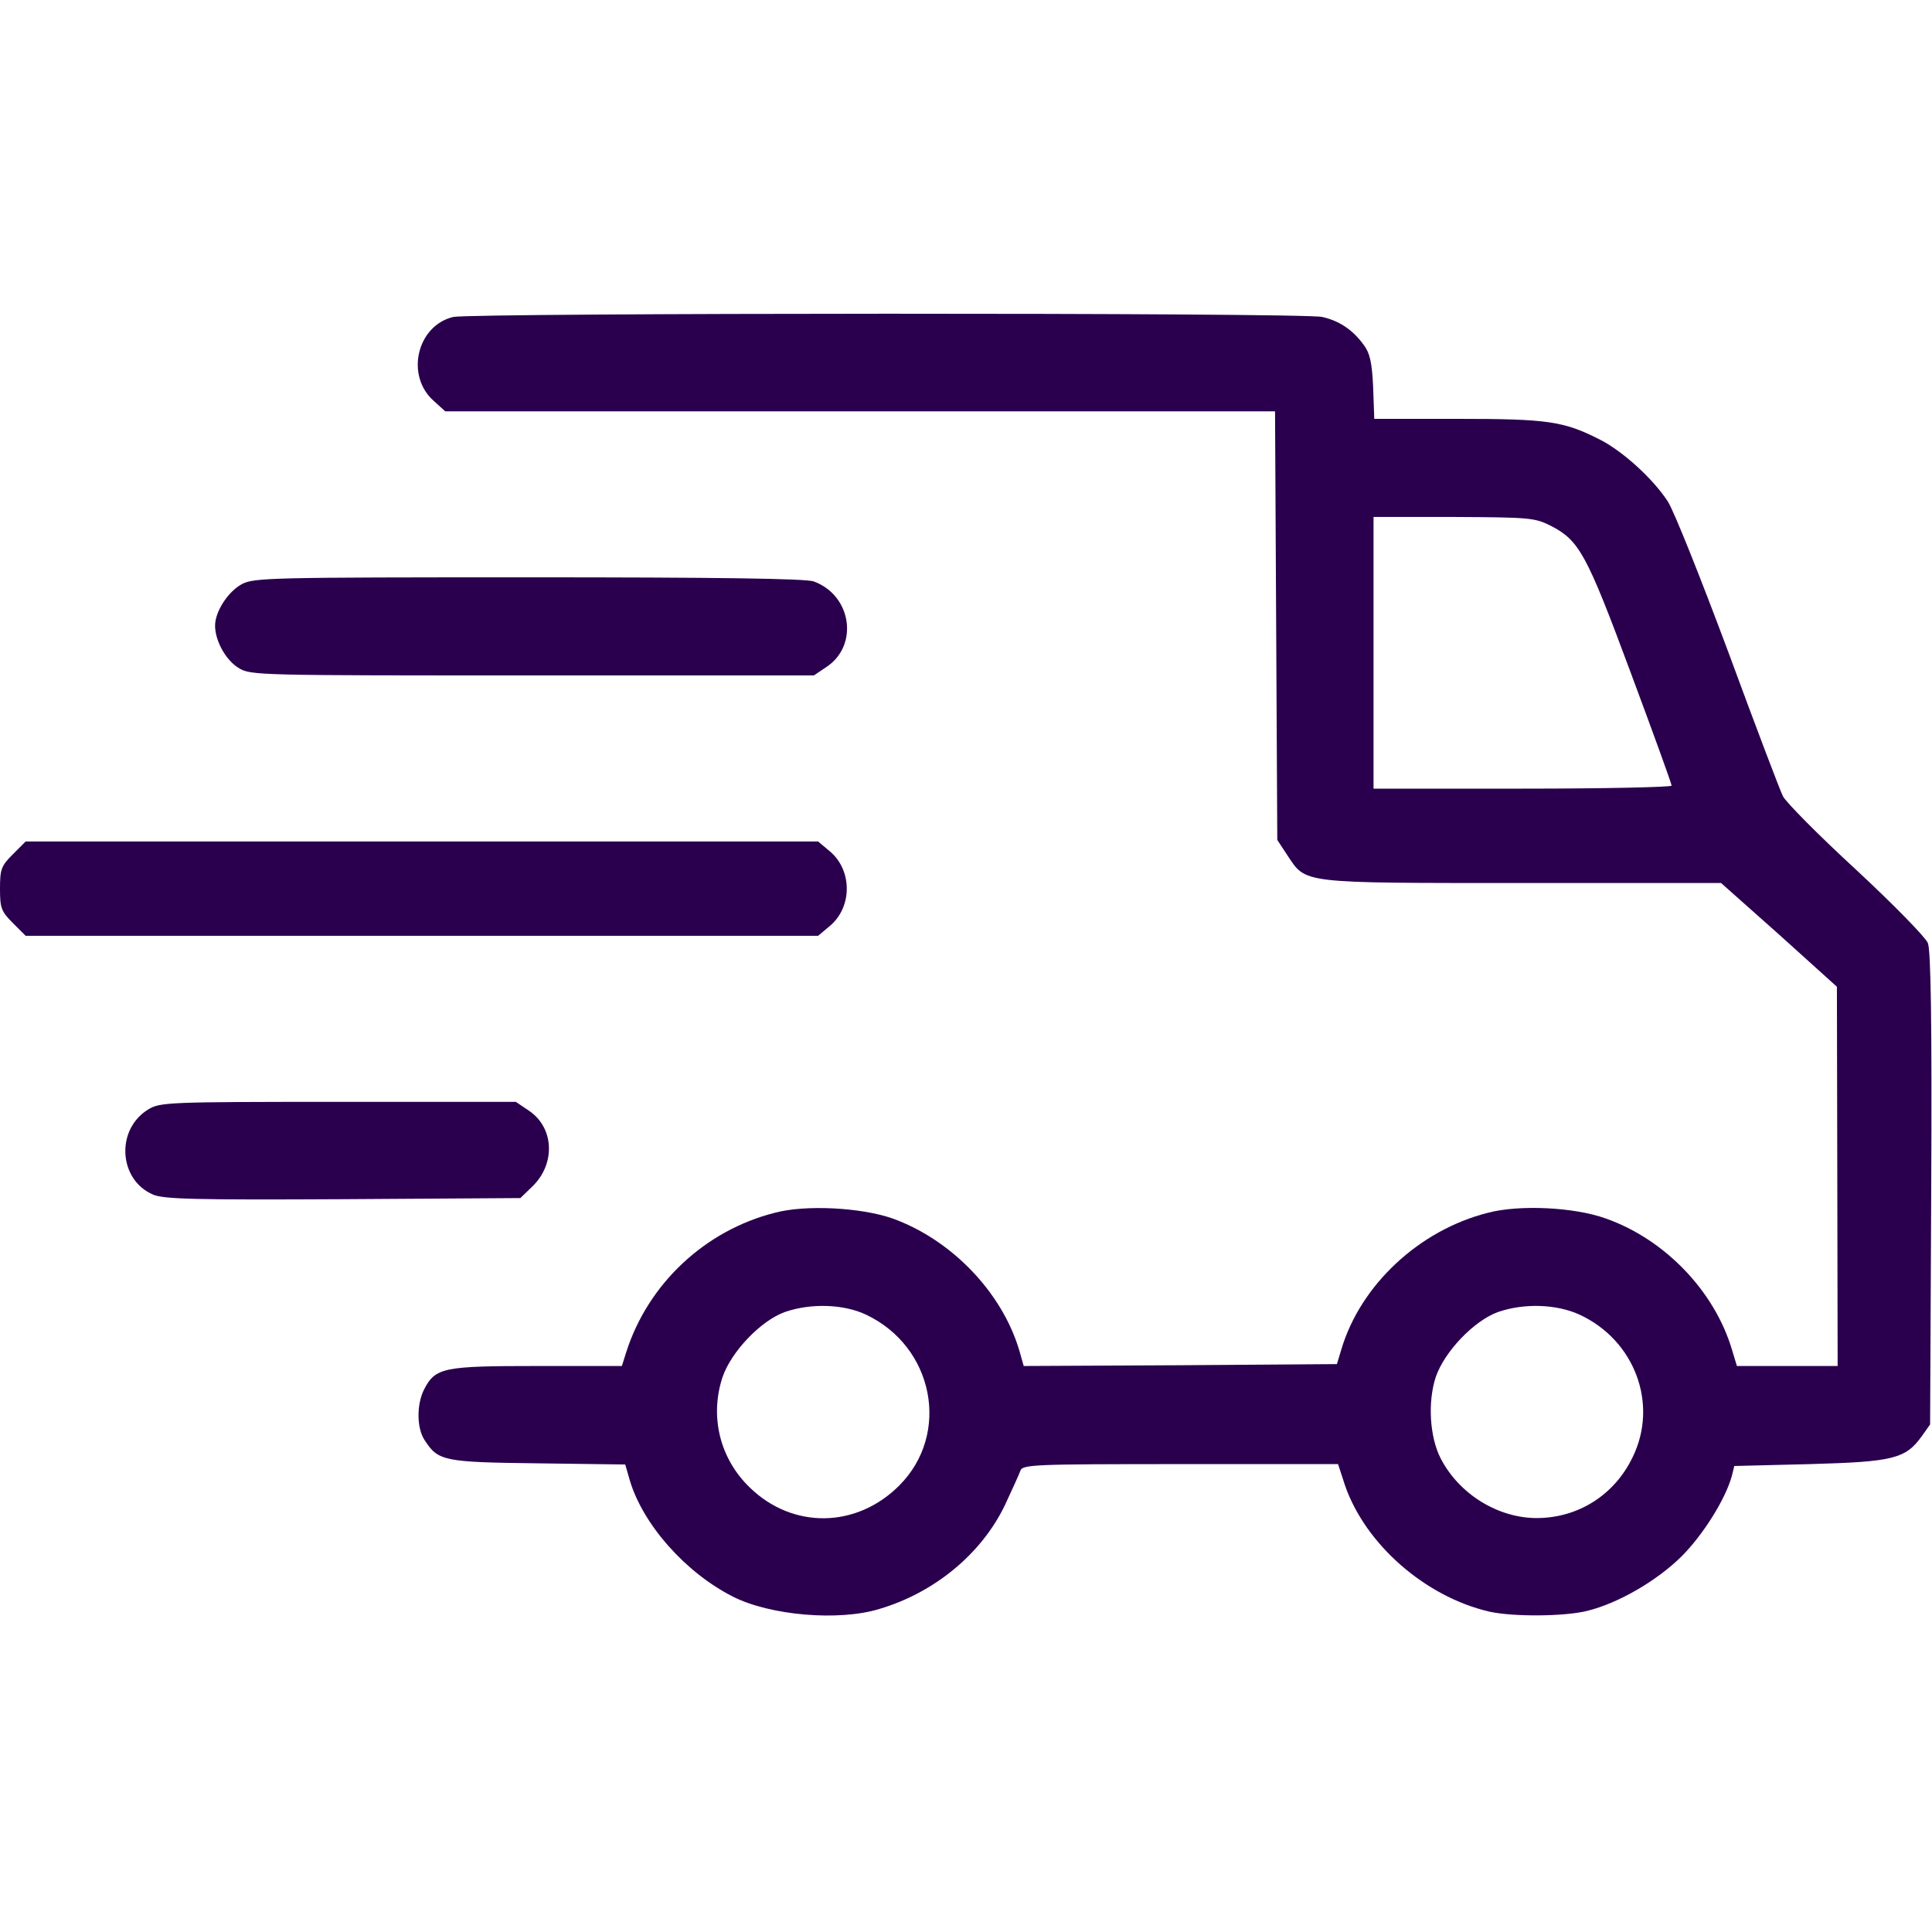
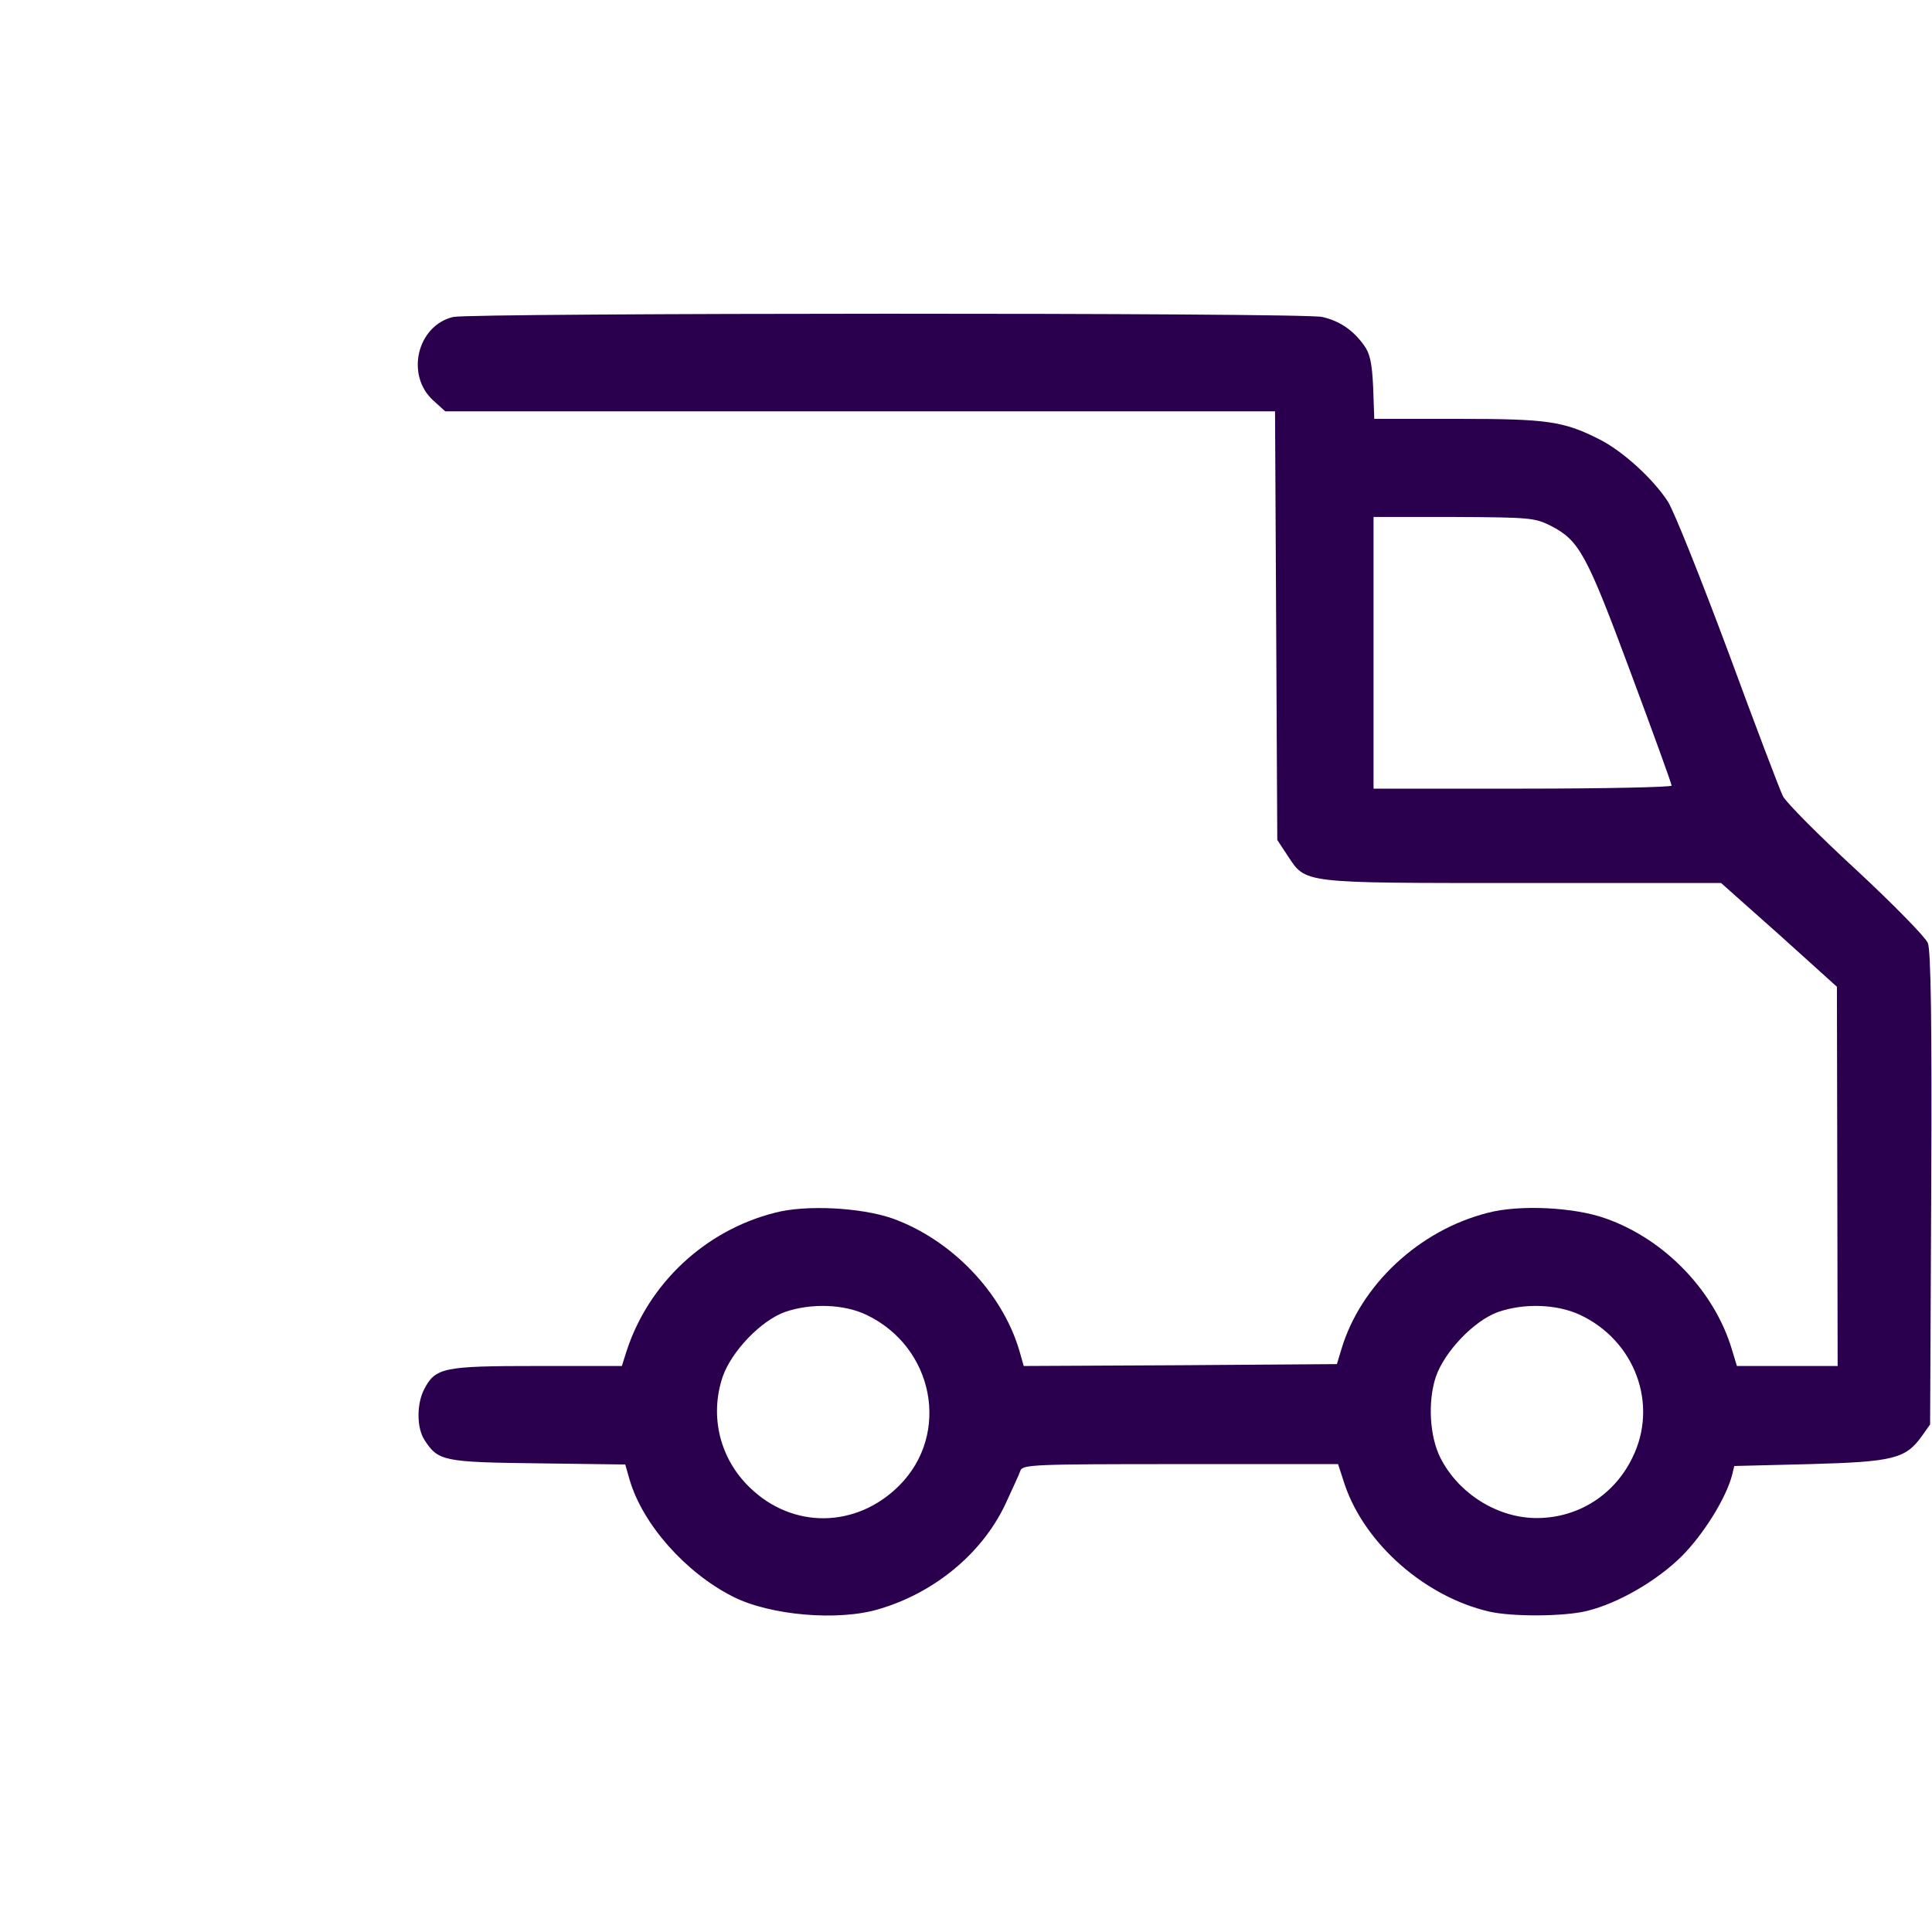
<svg xmlns="http://www.w3.org/2000/svg" width="50" height="50" viewBox="0 0 50 50" fill="none">
  <path d="M11.728 8.203C10.791 8.428 10.488 9.717 11.22 10.371L11.523 10.645H22.265H32.998L33.027 16.192L33.056 21.738L33.32 22.139C33.808 22.871 33.623 22.852 39.404 22.852H44.541L46.045 24.189L47.539 25.537L47.549 30.439L47.558 35.352H46.26H44.951L44.824 34.932C44.375 33.418 43.086 32.07 41.553 31.533C40.742 31.24 39.316 31.172 38.506 31.387C36.728 31.836 35.215 33.252 34.717 34.912L34.599 35.303L30.547 35.332L26.494 35.352L26.377 34.941C25.928 33.438 24.619 32.08 23.096 31.533C22.285 31.25 20.849 31.172 20.049 31.387C18.242 31.846 16.777 33.223 16.211 34.981L16.094 35.352H13.906C11.474 35.352 11.269 35.391 10.976 35.957C10.781 36.338 10.781 36.953 10.986 37.266C11.338 37.813 11.474 37.842 13.926 37.871L16.181 37.901L16.299 38.311C16.64 39.453 17.734 40.694 18.965 41.319C19.922 41.807 21.699 41.963 22.754 41.641C24.18 41.221 25.4 40.215 26.006 38.955C26.191 38.555 26.377 38.154 26.406 38.066C26.455 37.901 26.738 37.891 30.547 37.891H34.629L34.804 38.428C35.332 39.971 36.894 41.328 38.545 41.709C39.16 41.846 40.488 41.836 41.074 41.69C41.875 41.494 42.871 40.918 43.515 40.283C44.072 39.727 44.658 38.799 44.824 38.184L44.883 37.94L46.836 37.891C48.994 37.832 49.316 37.754 49.736 37.168L49.951 36.865L49.98 30.762C50 26.475 49.971 24.58 49.892 24.404C49.834 24.258 49.004 23.408 48.037 22.51C47.07 21.621 46.221 20.762 46.142 20.606C46.064 20.449 45.429 18.779 44.736 16.895C44.033 15.01 43.33 13.242 43.164 12.979C42.783 12.393 42.002 11.68 41.406 11.377C40.469 10.899 40.049 10.84 37.734 10.84H35.566L35.537 10.02C35.508 9.375 35.449 9.131 35.293 8.926C35.01 8.535 34.658 8.301 34.219 8.203C33.75 8.086 12.197 8.096 11.728 8.203ZM40.127 13.604C40.869 13.985 41.054 14.316 42.197 17.393C42.783 18.965 43.261 20.283 43.261 20.332C43.261 20.371 41.523 20.41 39.404 20.41H35.547V16.895V13.379H37.627C39.58 13.389 39.717 13.399 40.127 13.604ZM22.412 34.023C24.17 34.854 24.609 37.109 23.271 38.447C22.168 39.551 20.517 39.58 19.404 38.496C18.633 37.754 18.359 36.66 18.701 35.635C18.926 34.981 19.687 34.18 20.312 33.955C20.986 33.721 21.836 33.75 22.412 34.023ZM40.879 34.023C42.314 34.688 42.929 36.348 42.246 37.725C41.777 38.691 40.849 39.277 39.795 39.287C38.779 39.297 37.764 38.672 37.285 37.744C37.002 37.197 36.943 36.289 37.158 35.635C37.383 34.981 38.144 34.18 38.769 33.955C39.443 33.721 40.283 33.75 40.879 34.023Z" fill="#2A004E" />
-   <path d="M6.26 15.117C5.898 15.312 5.566 15.83 5.566 16.191C5.566 16.582 5.84 17.08 6.172 17.285C6.484 17.48 6.641 17.48 13.779 17.48H21.064L21.396 17.256C22.227 16.699 22.041 15.41 21.064 15.049C20.879 14.971 18.477 14.941 13.691 14.941C7.002 14.941 6.572 14.951 6.26 15.117Z" fill="#2A004E" />
-   <path d="M0.332 22.109C0.029 22.412 0 22.5 0 22.998C0 23.496 0.029 23.584 0.332 23.887L0.664 24.219H10.918H21.172L21.475 23.965C22.061 23.477 22.061 22.52 21.475 22.031L21.172 21.777H10.918H0.664L0.332 22.109Z" fill="#2A004E" />
-   <path d="M3.838 28.711C2.988 29.229 3.066 30.537 3.965 30.918C4.248 31.035 5.068 31.055 8.887 31.035L13.467 31.006L13.77 30.713C14.385 30.127 14.346 29.18 13.682 28.74L13.35 28.516H8.75C4.356 28.516 4.141 28.525 3.838 28.711Z" fill="#2A004E" />
</svg>